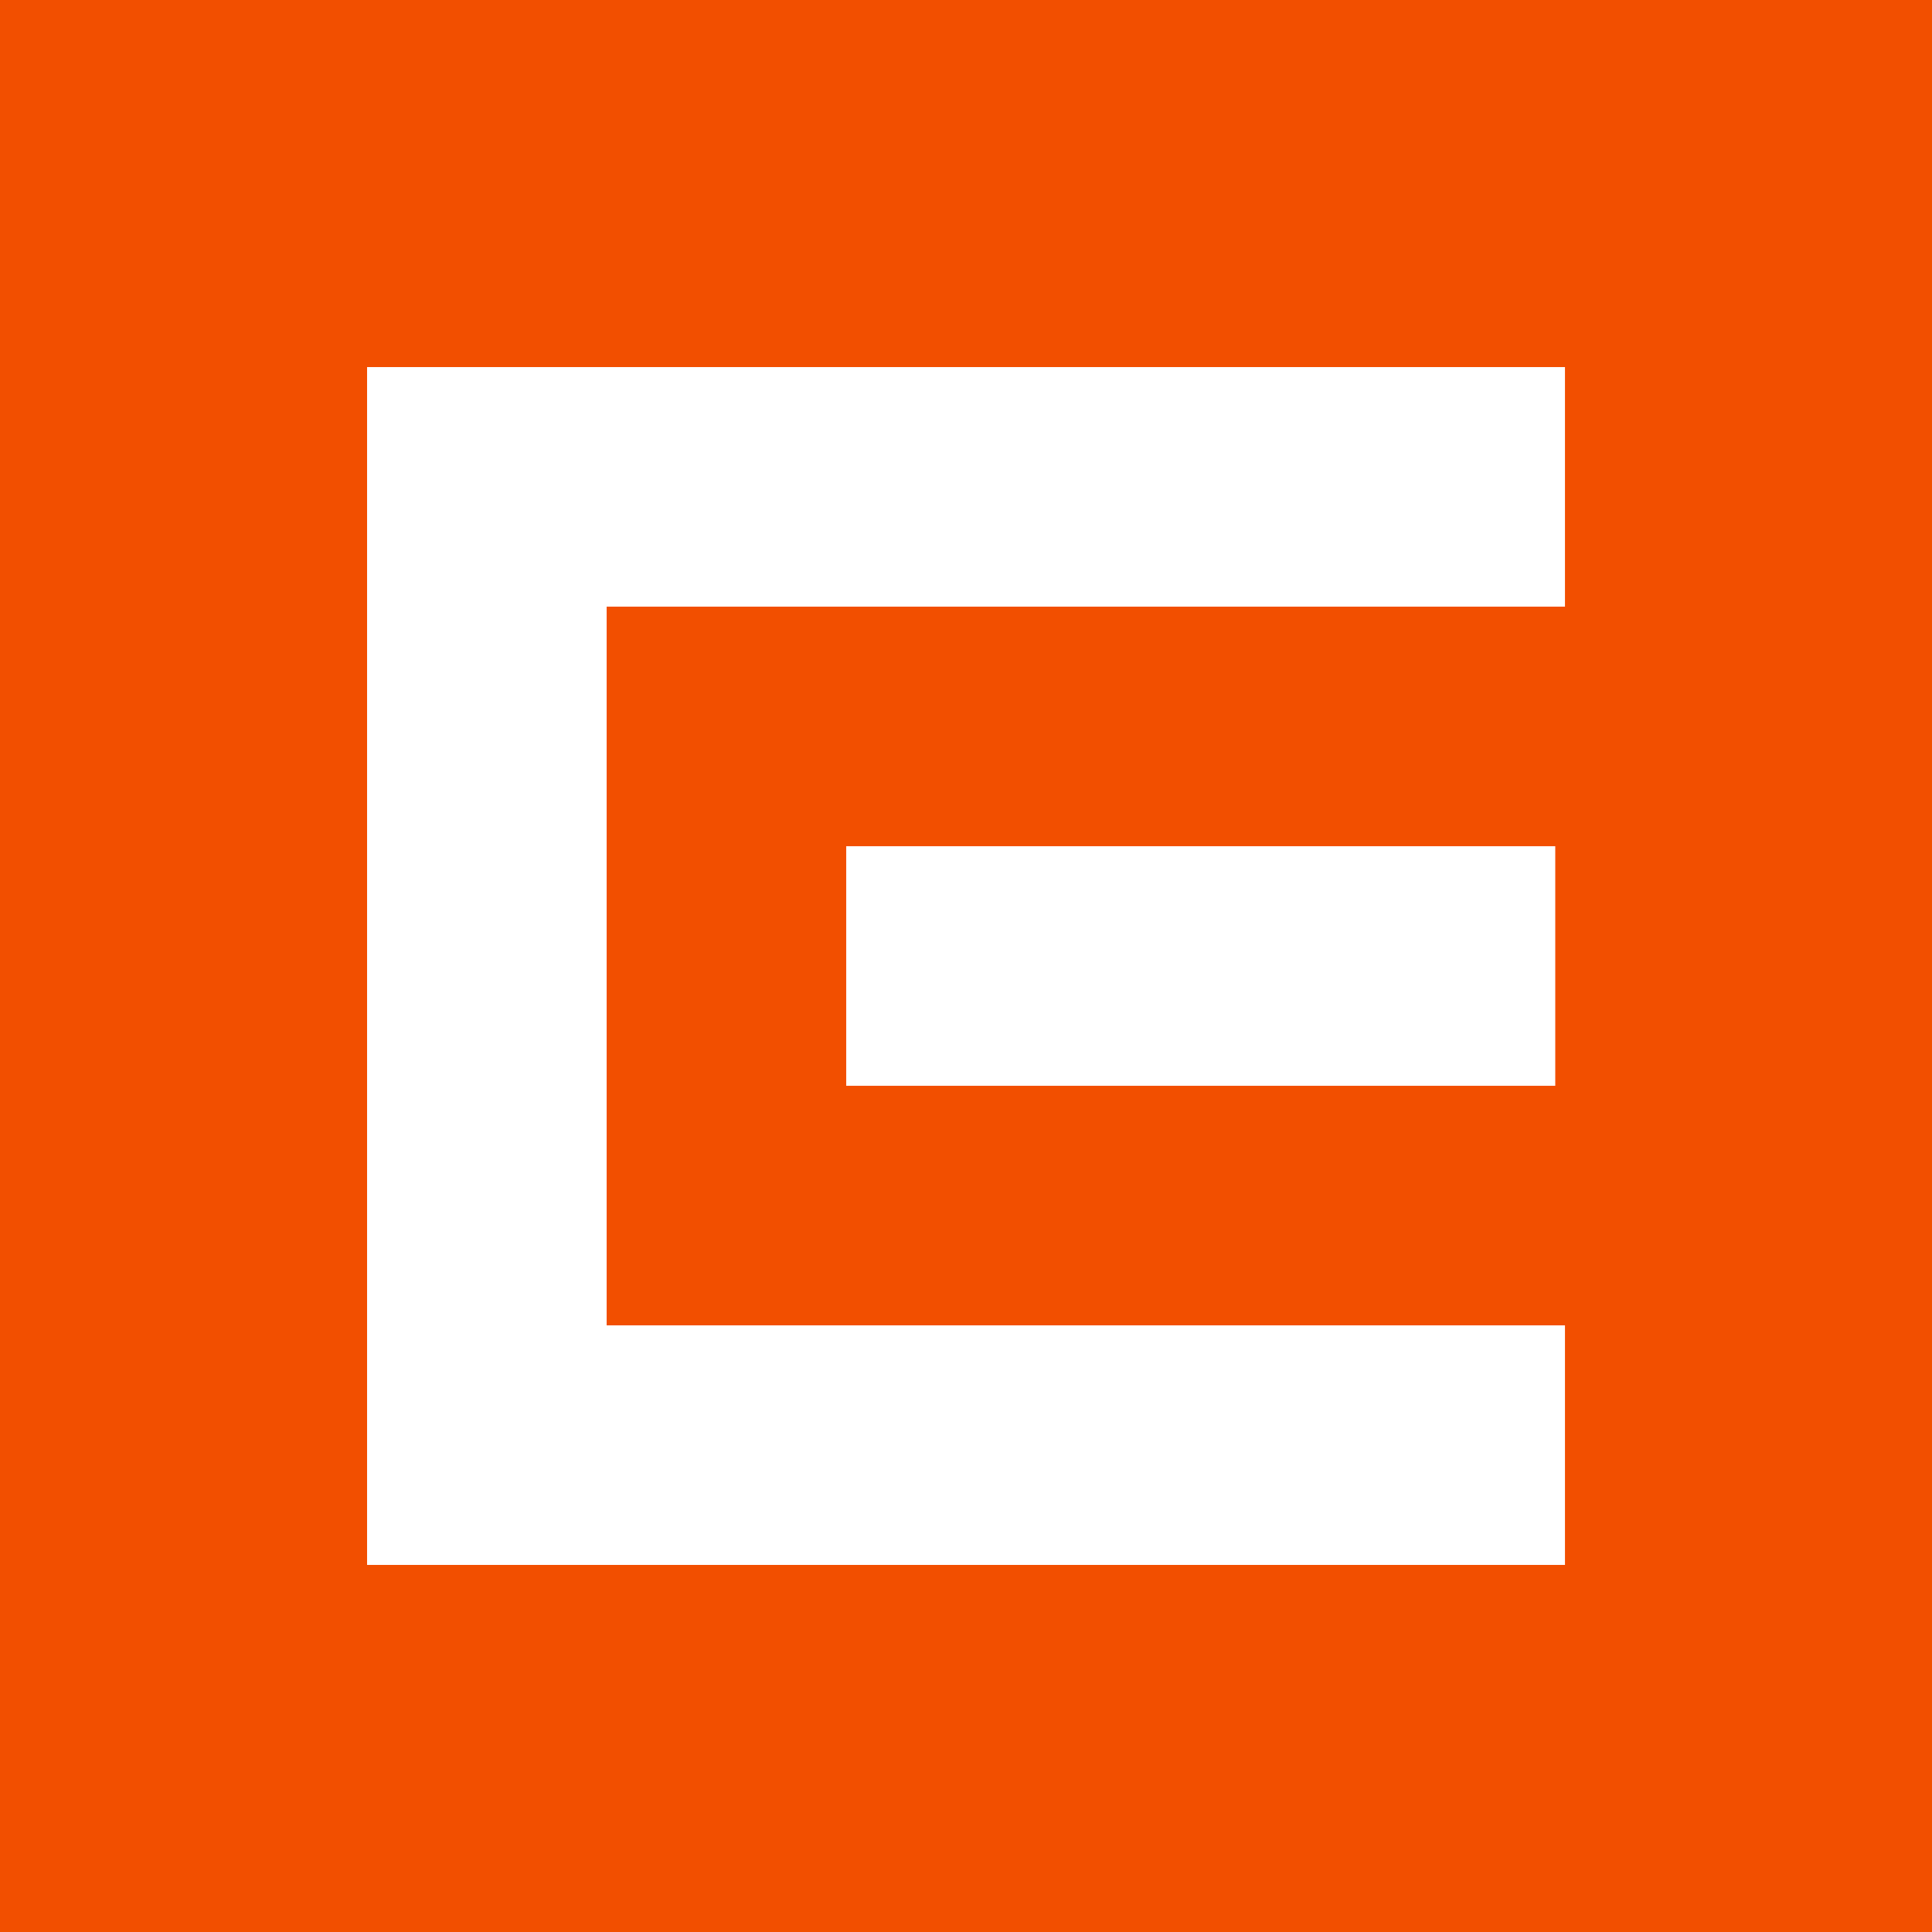
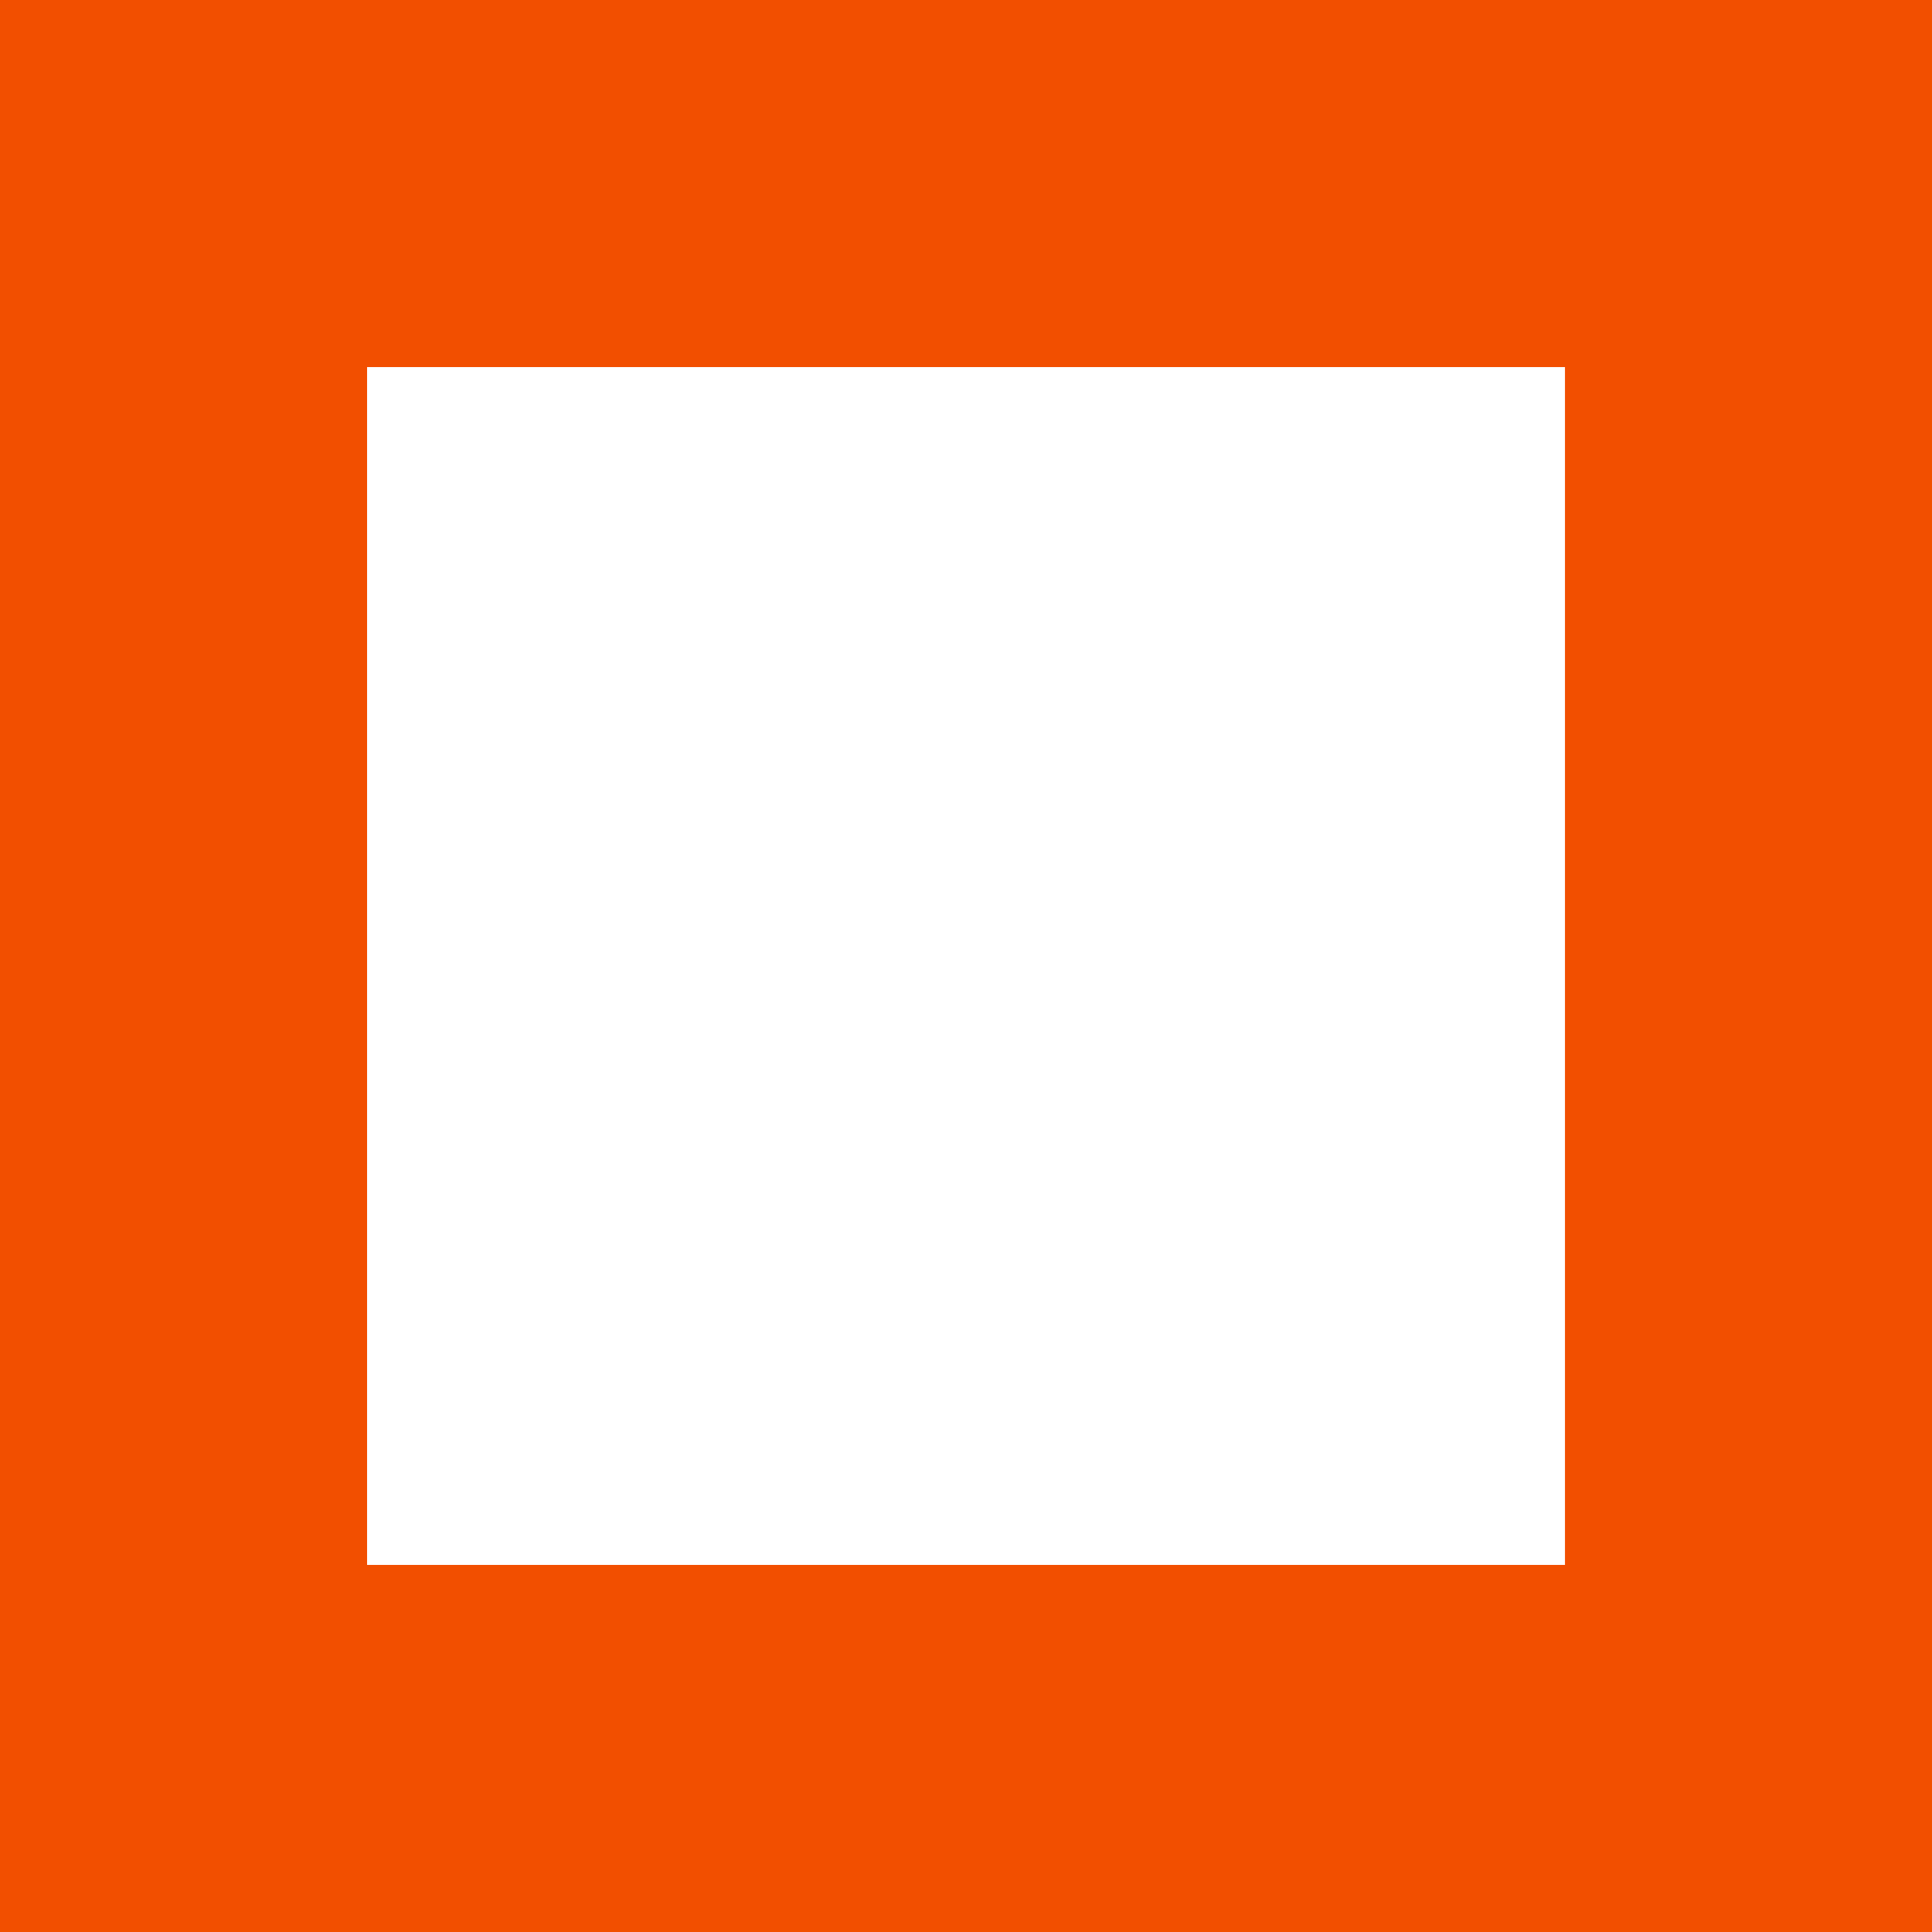
<svg xmlns="http://www.w3.org/2000/svg" width="40" height="40" viewBox="0 0 40 40" fill="none">
  <path d="M40 0H0V40H40V0Z" fill="#F24F00" />
-   <path d="M32.2 17.52H17.52V22.48H32.2V17.52Z" fill="white" />
-   <path d="M7.6 7.6V32.4H32.401V27.44H12.56V12.56H32.401V7.6H7.6Z" fill="white" />
+   <path d="M7.6 7.6V32.4H32.401V27.44H12.56H32.401V7.6H7.6Z" fill="white" />
</svg>